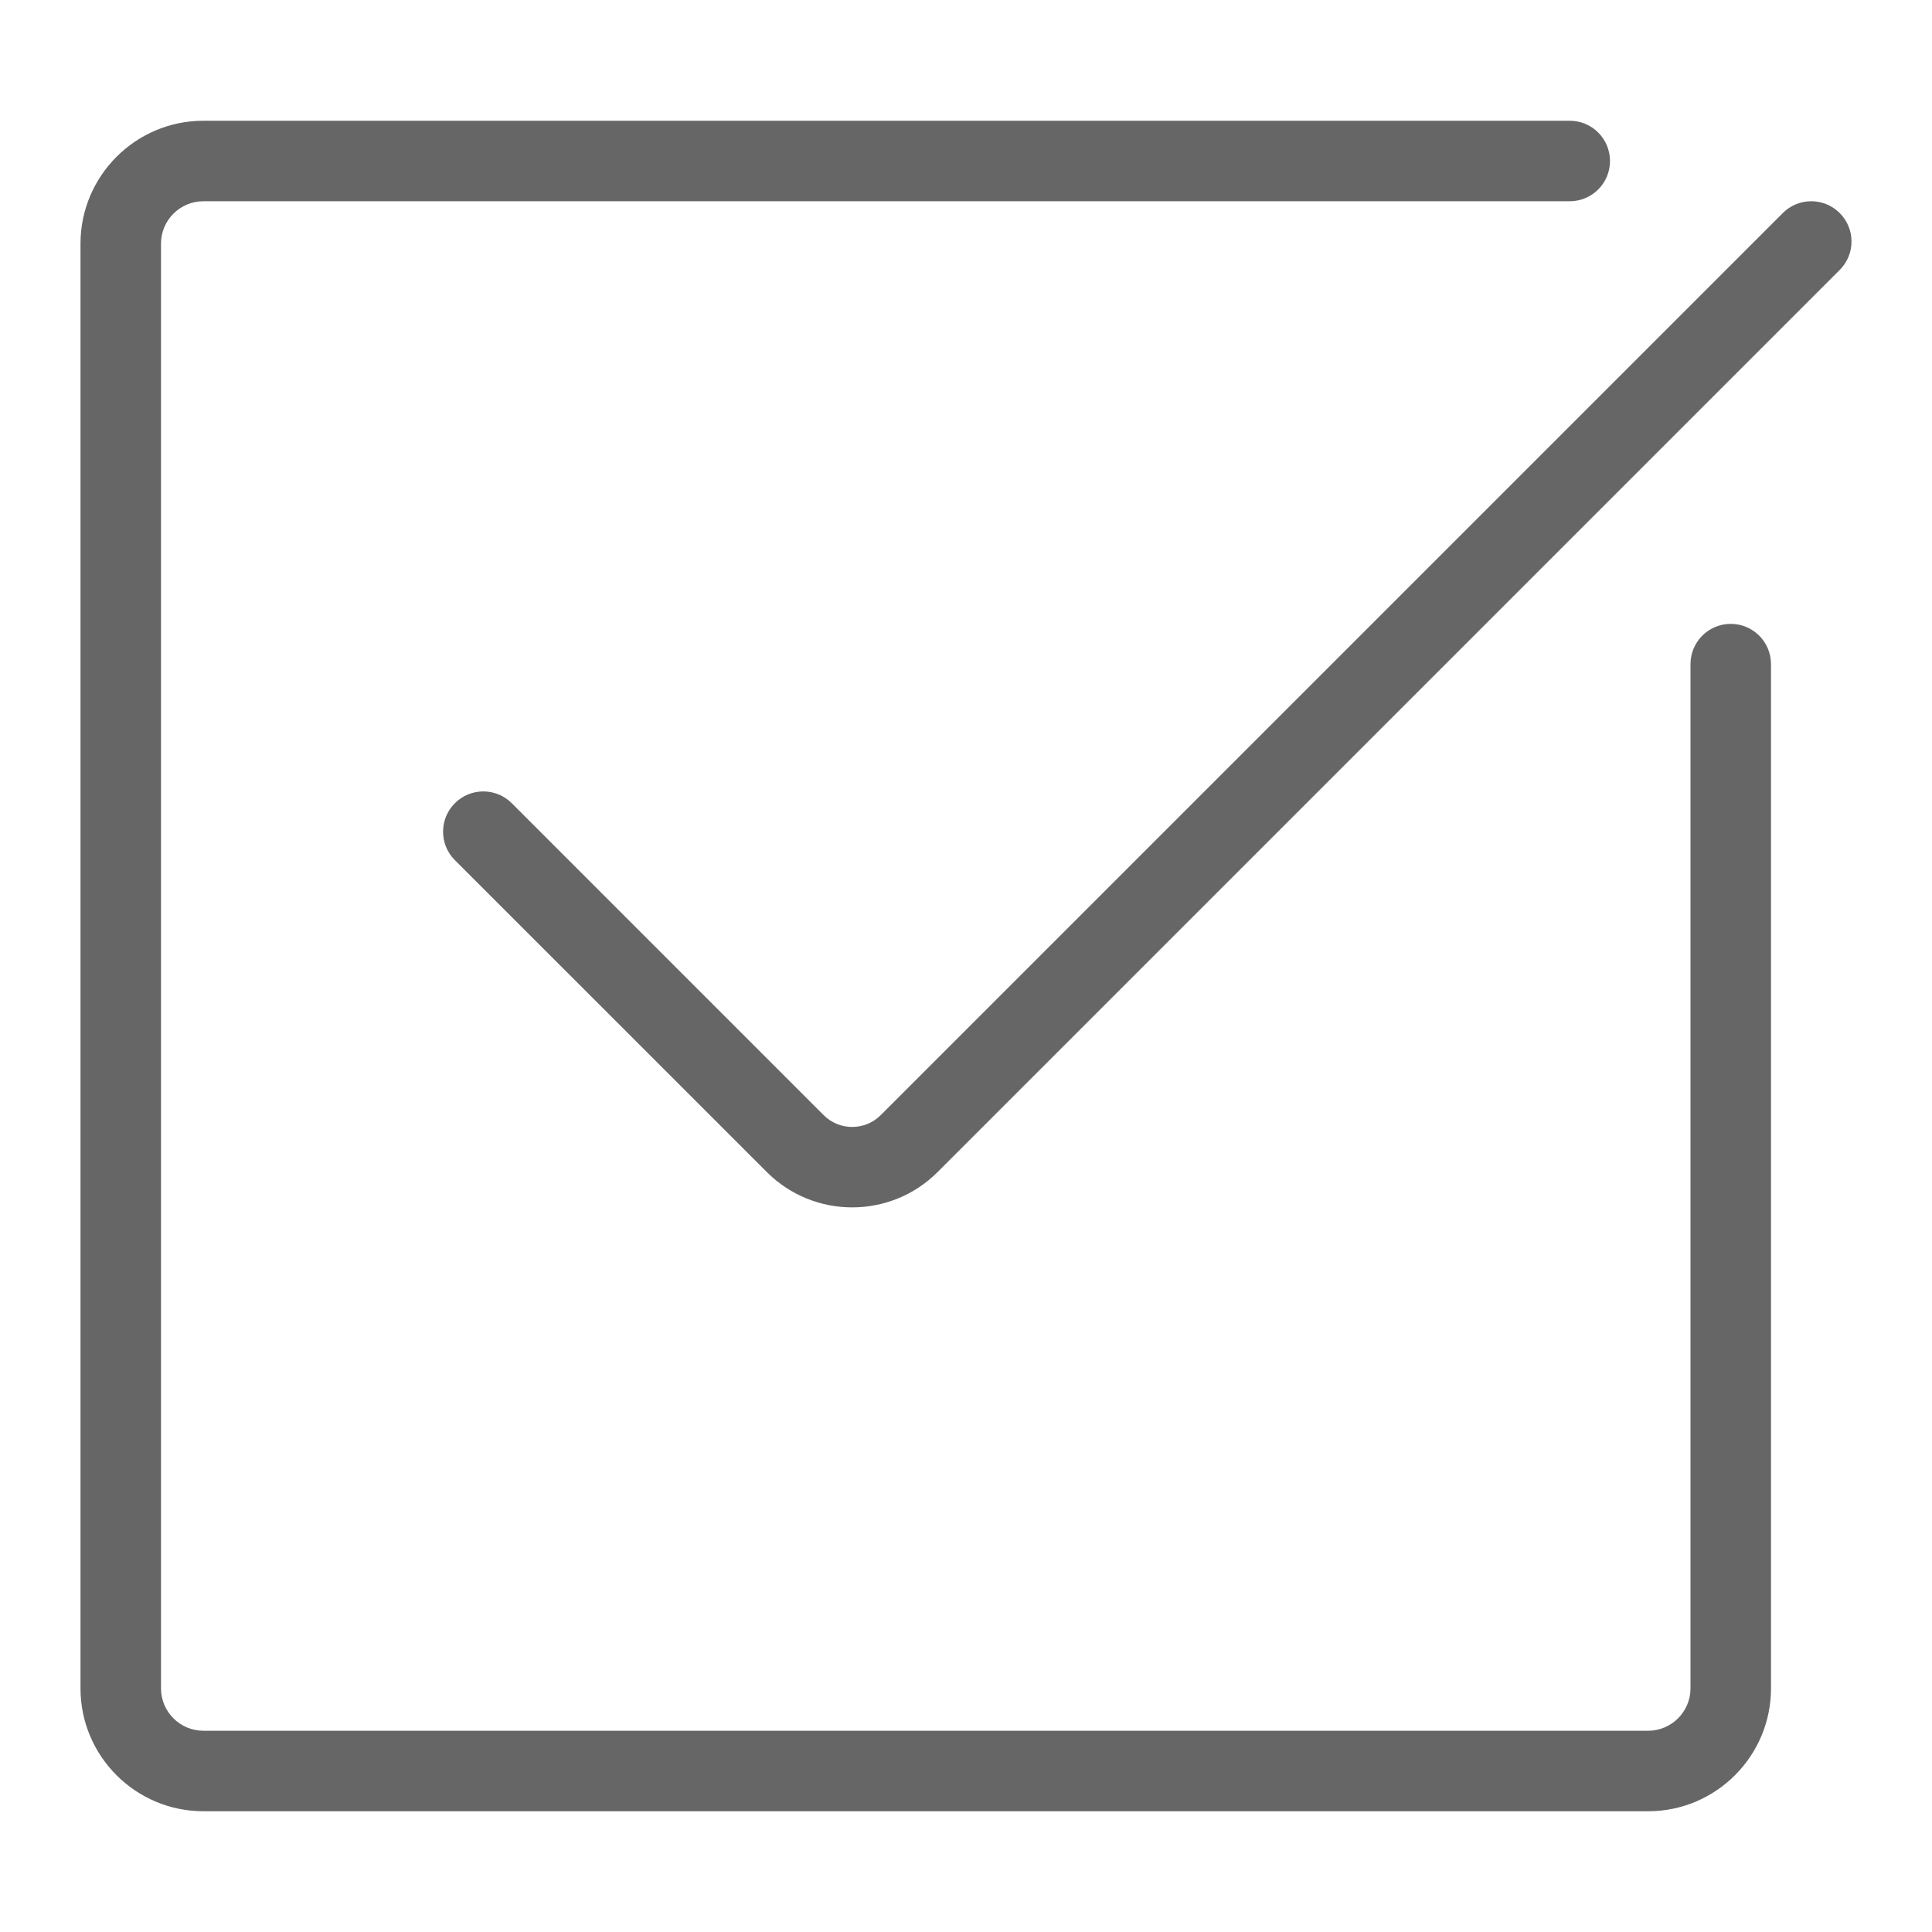
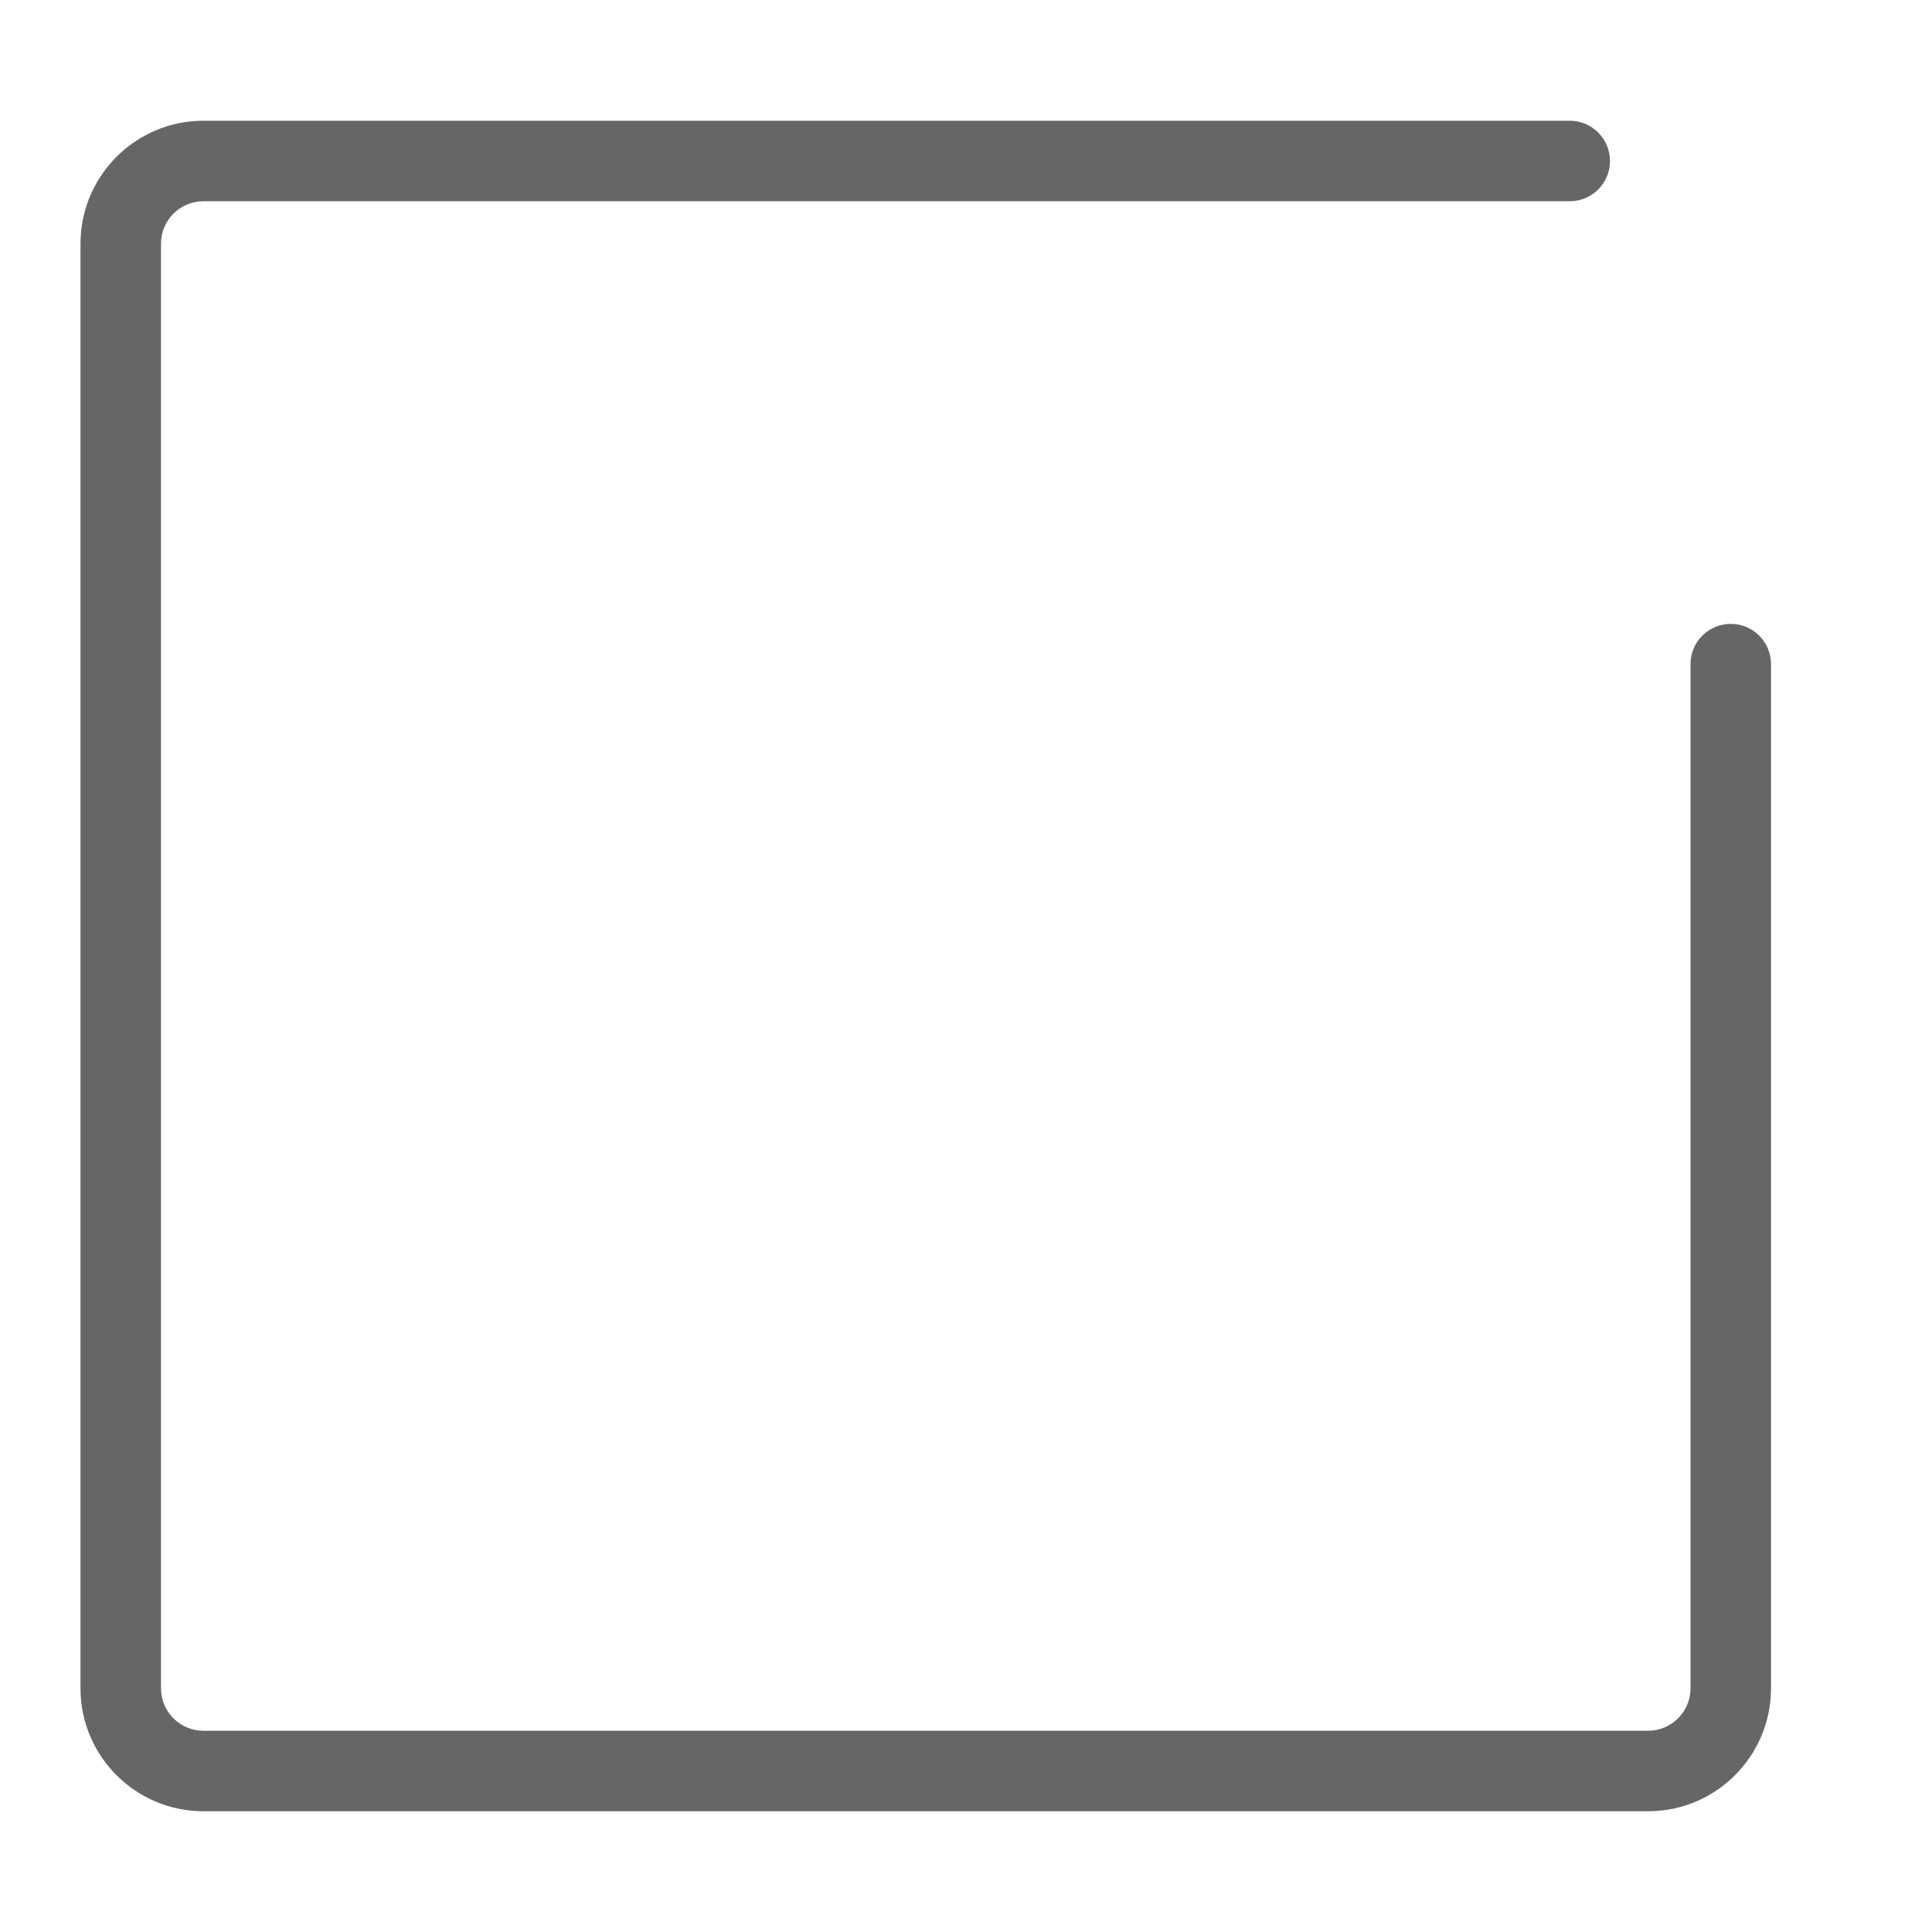
<svg xmlns="http://www.w3.org/2000/svg" version="1.1" x="0px" y="0px" viewBox="0 0 48 48" enable-background="new 0 0 48 48" xml:space="preserve">
  <g id="Grid">
</g>
  <g id="Icon">
    <g>
-       <path fill="#666666" d="M45.707,5.293c-0.391-0.391-1.023-0.391-1.414,0L21.879,27.707c-0.39,0.389-1.024,0.389-1.414,0    l-7.75-7.751c-0.391-0.391-1.024-0.391-1.414,0c-0.391,0.391-0.391,1.024,0,1.414l7.751,7.75c0.585,0.585,1.353,0.877,2.121,0.877    c0.768,0,1.536-0.292,2.121-0.877L45.707,6.707C46.098,6.316,46.098,5.684,45.707,5.293z" />
      <path fill="#666666" d="M43,15.5c-0.553,0-1,0.448-1,1v25.447C42,42.527,41.527,43,40.947,43H5.053C4.472,43,4,42.527,4,41.947    V6.053C4,5.472,4.472,5,5.053,5H39c0.553,0,1-0.448,1-1s-0.447-1-1-1H5.053C3.37,3,2,4.37,2,6.053v35.895    C2,43.631,3.37,45,5.053,45h35.895C42.631,45,44,43.631,44,41.947V16.5C44,15.948,43.553,15.5,43,15.5z" />
    </g>
  </g>
</svg>